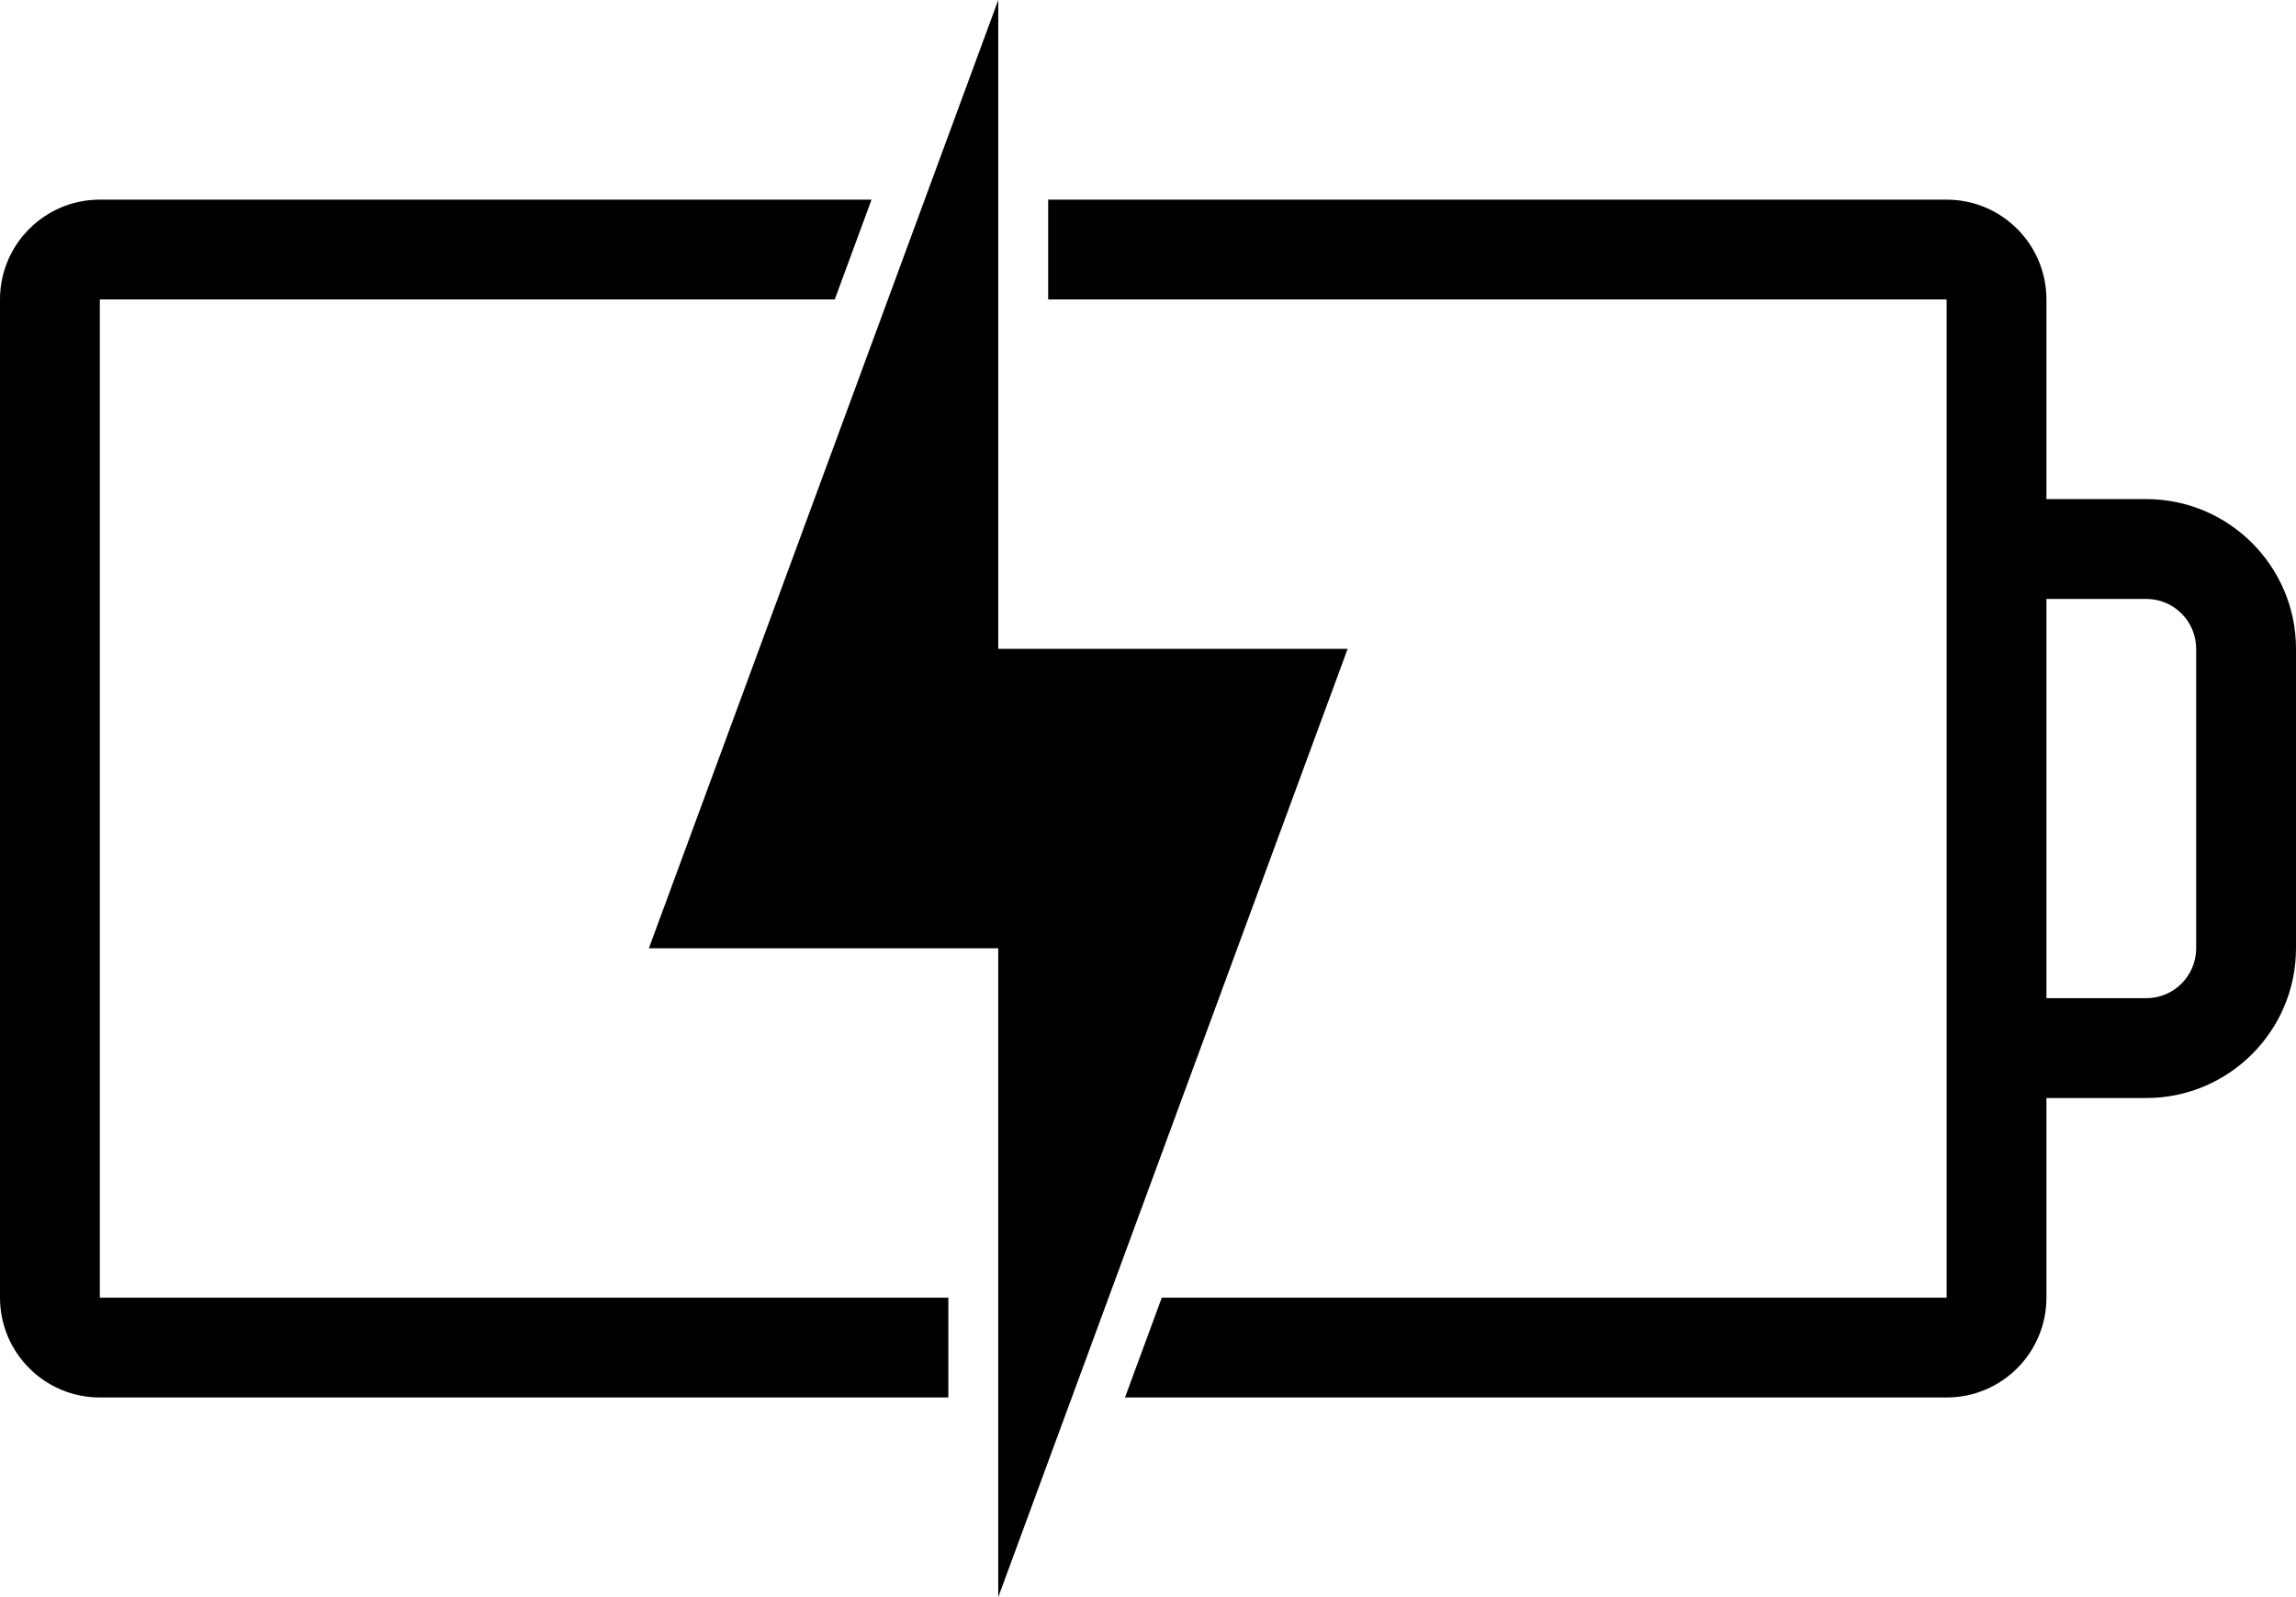
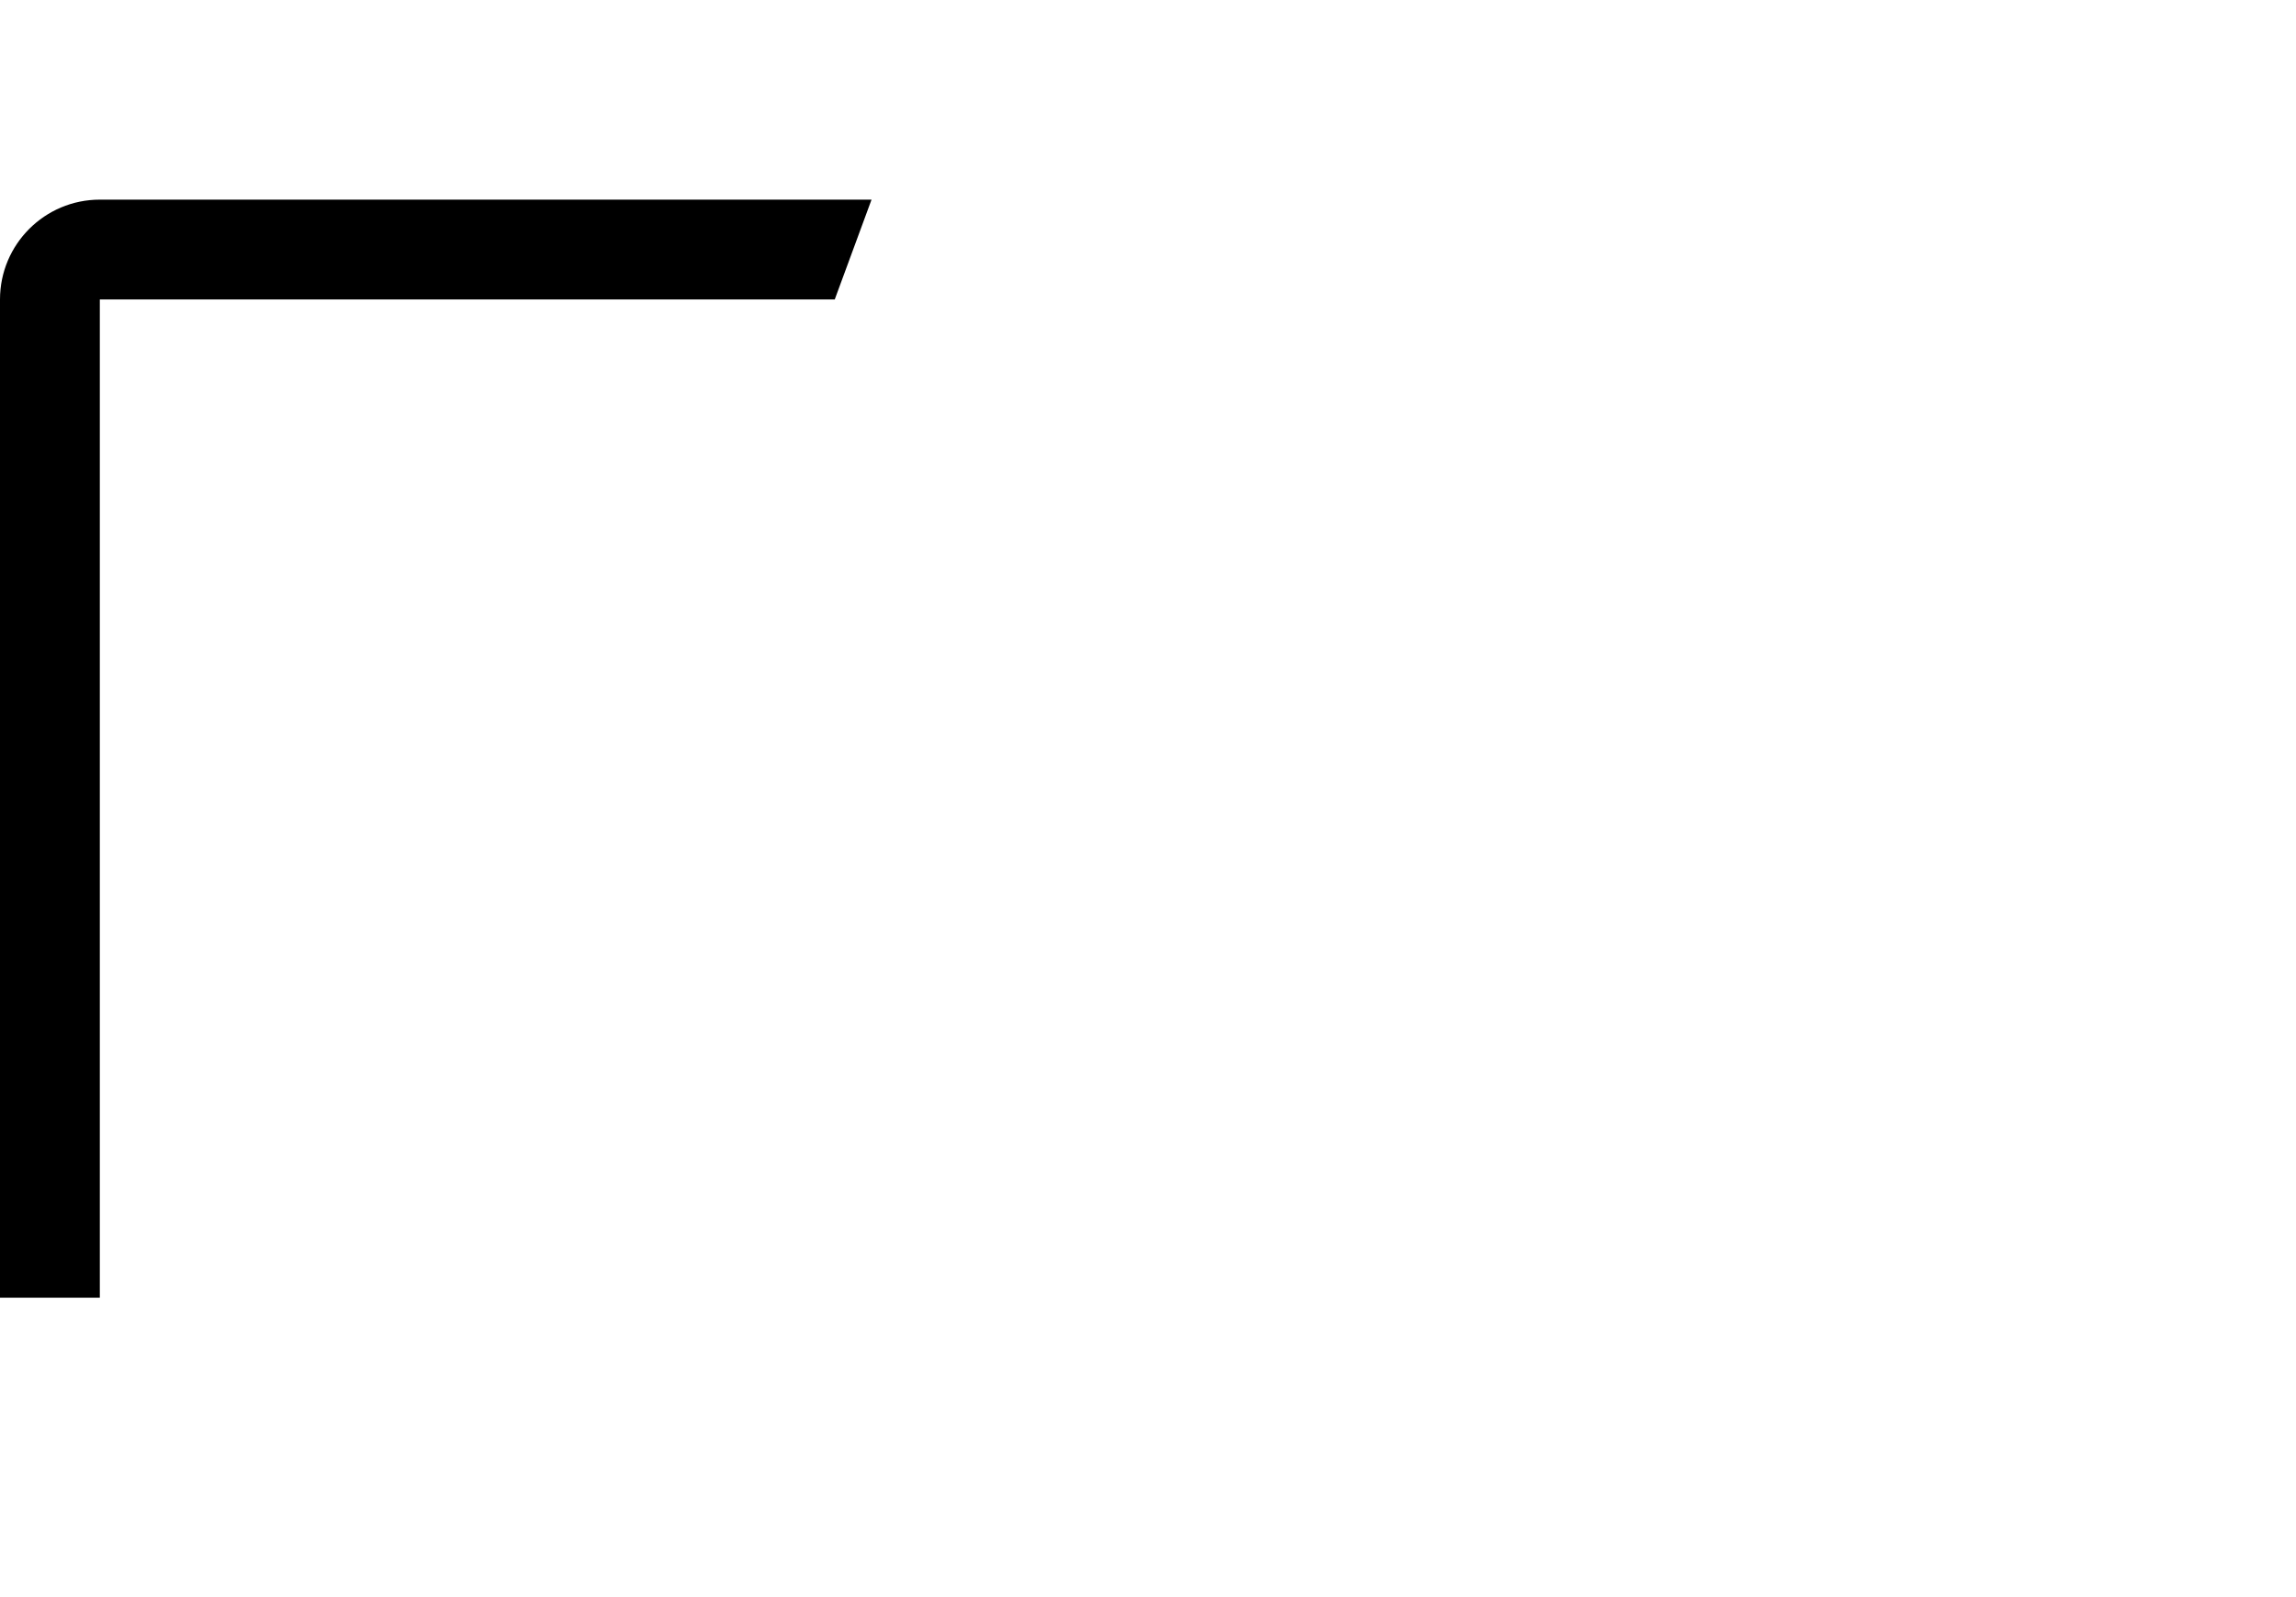
<svg xmlns="http://www.w3.org/2000/svg" version="1.1" id="sw-battery-0-charging" x="0px" y="0px" viewBox="0 0 46 32" style="enable-background:new 0 0 46 32;" xml:space="preserve">
-   <polygon points="27,13 20,13 20,0 13,19 20,19 20,32 " />
-   <path d="M19,26H2V6h14.724l0.737-2H2C0.896,4,0,4.896,0,6v20c0,1.104,0.896,2,2,2h17V26z" />
-   <path d="M43,10h-2V6c0-1.104-0.896-2-2-2H21v2h18v4v2v8v2v4H23.276l-0.737,2H39c1.104,0,2-0.896,2-2v-4h2  c1.654,0,3-1.346,3-3v-6C46,11.346,44.654,10,43,10z M44,19c0,0.552-0.448,1-1,1h-2v-8h2c0.552,0,1,0.448,1,1V19z" />
+   <path d="M19,26H2V6h14.724l0.737-2H2C0.896,4,0,4.896,0,6v20h17V26z" />
</svg>